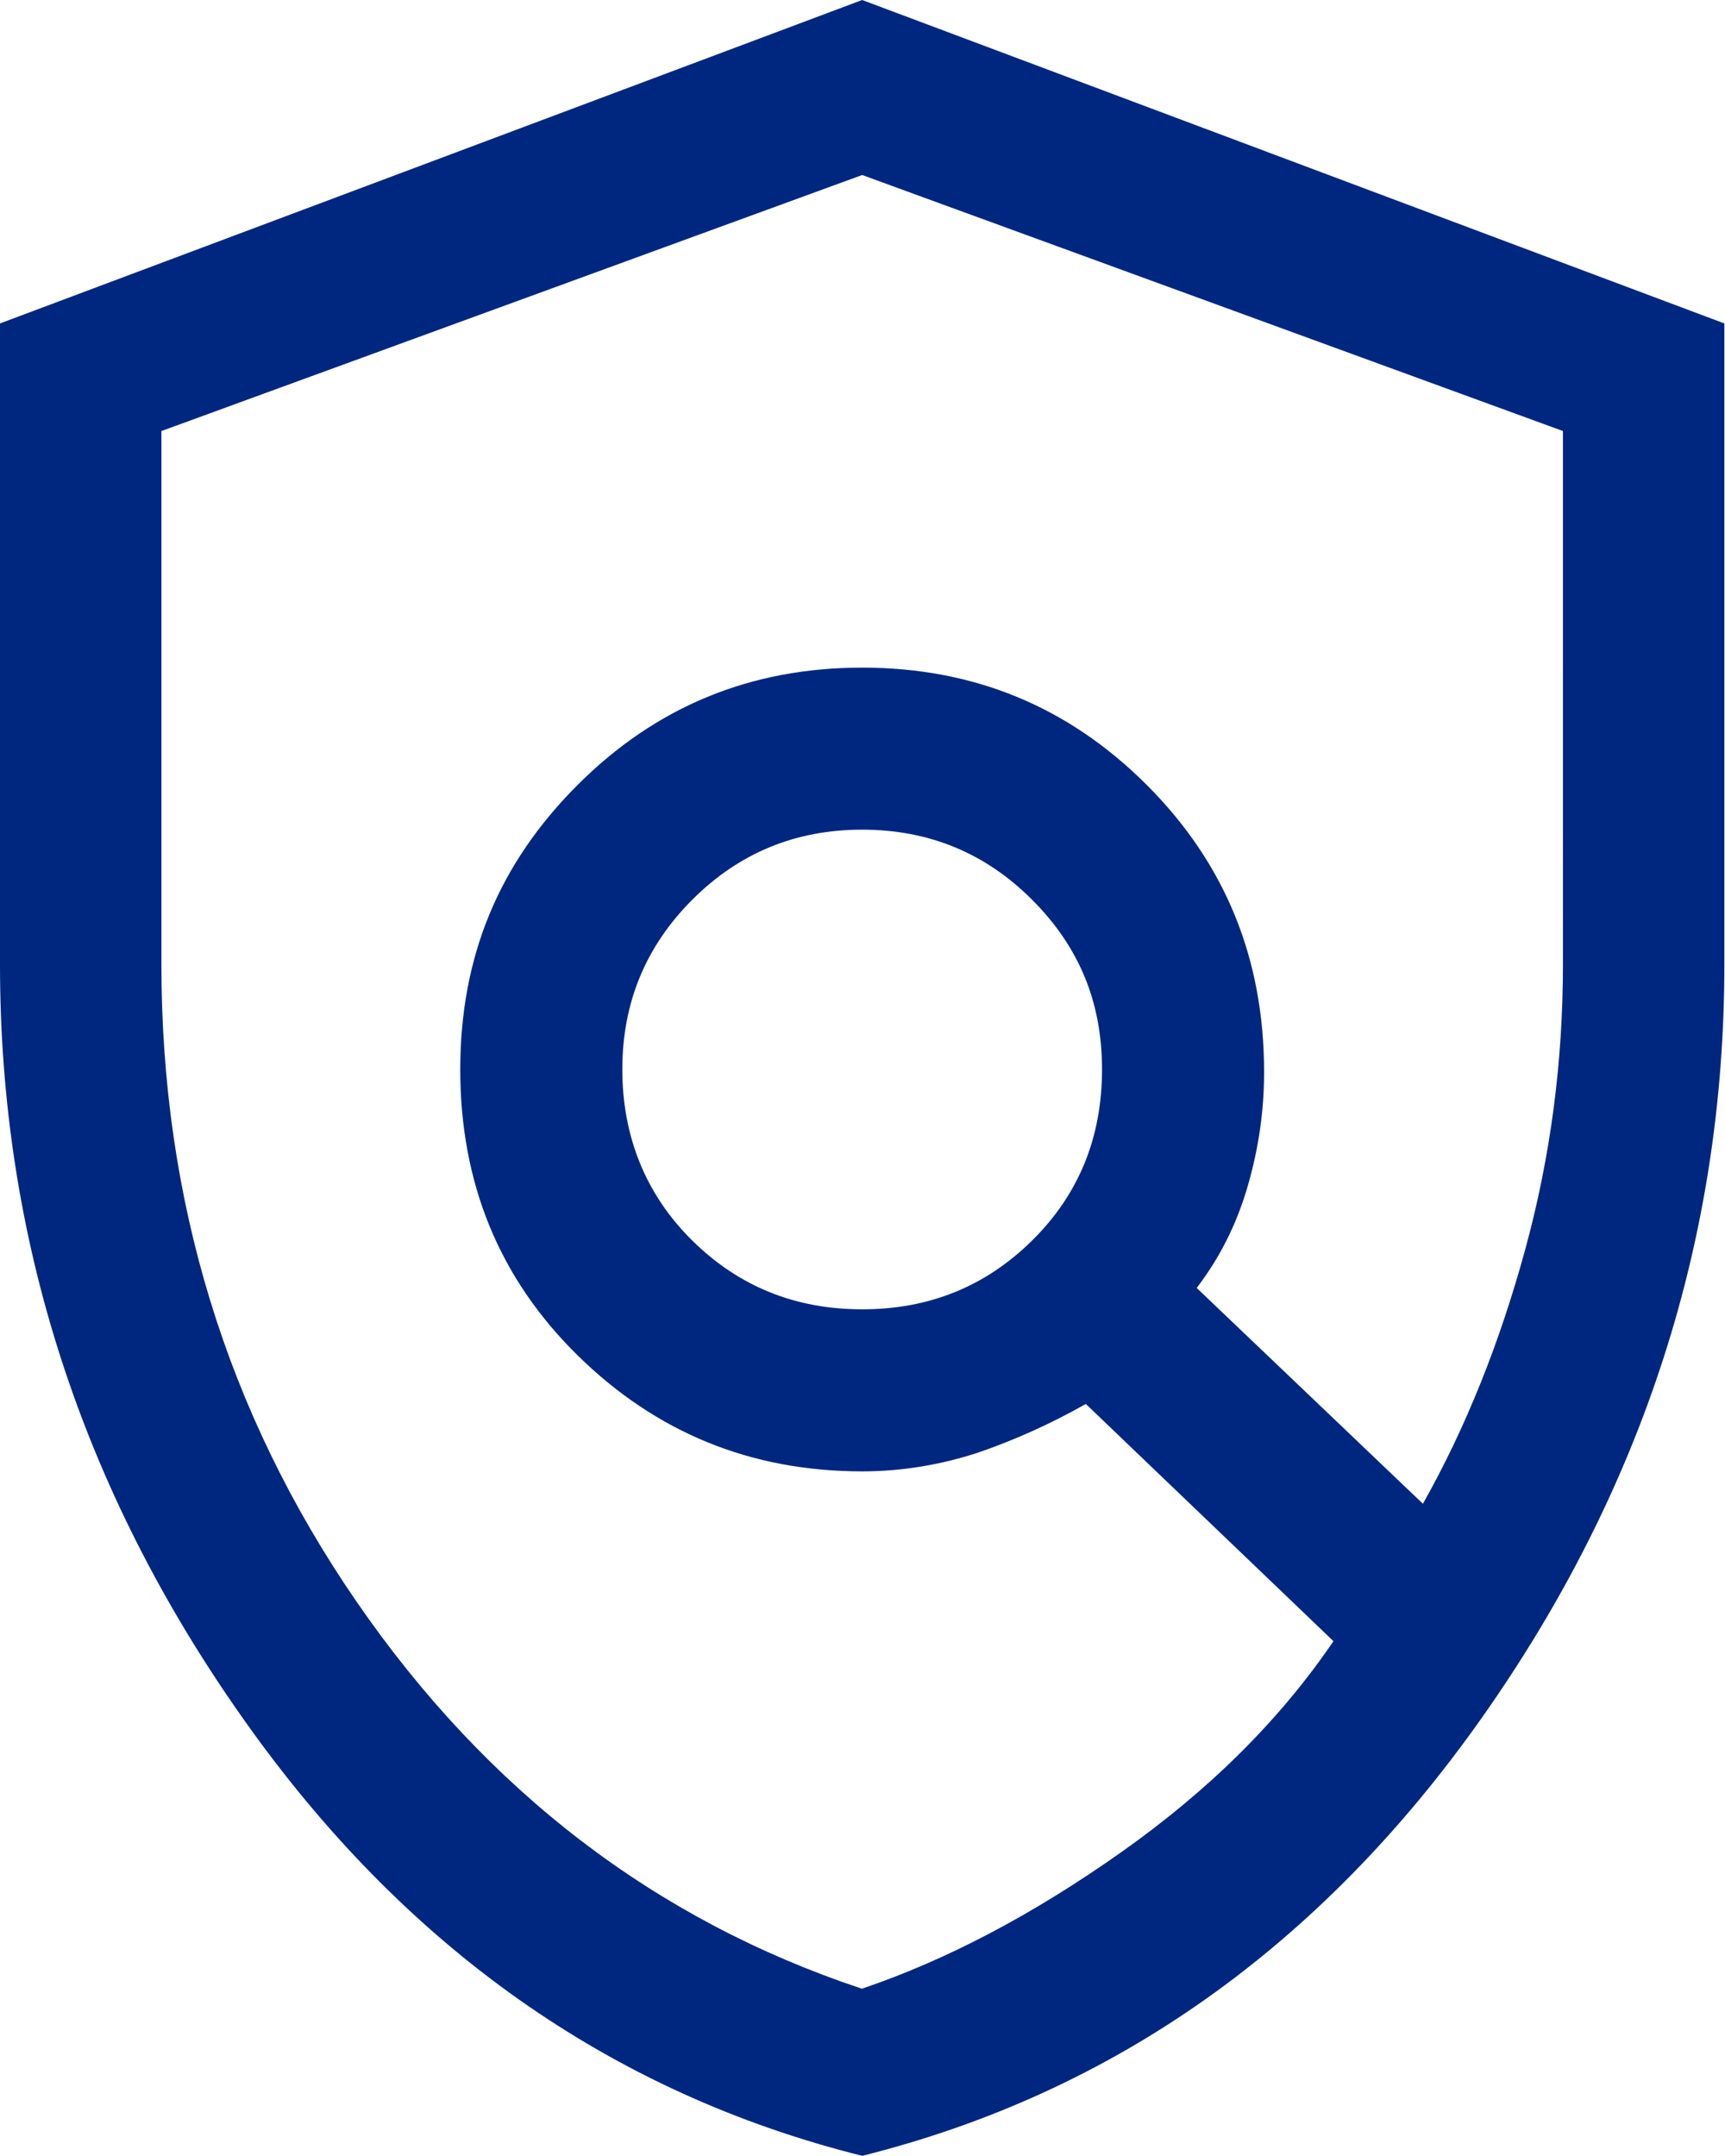
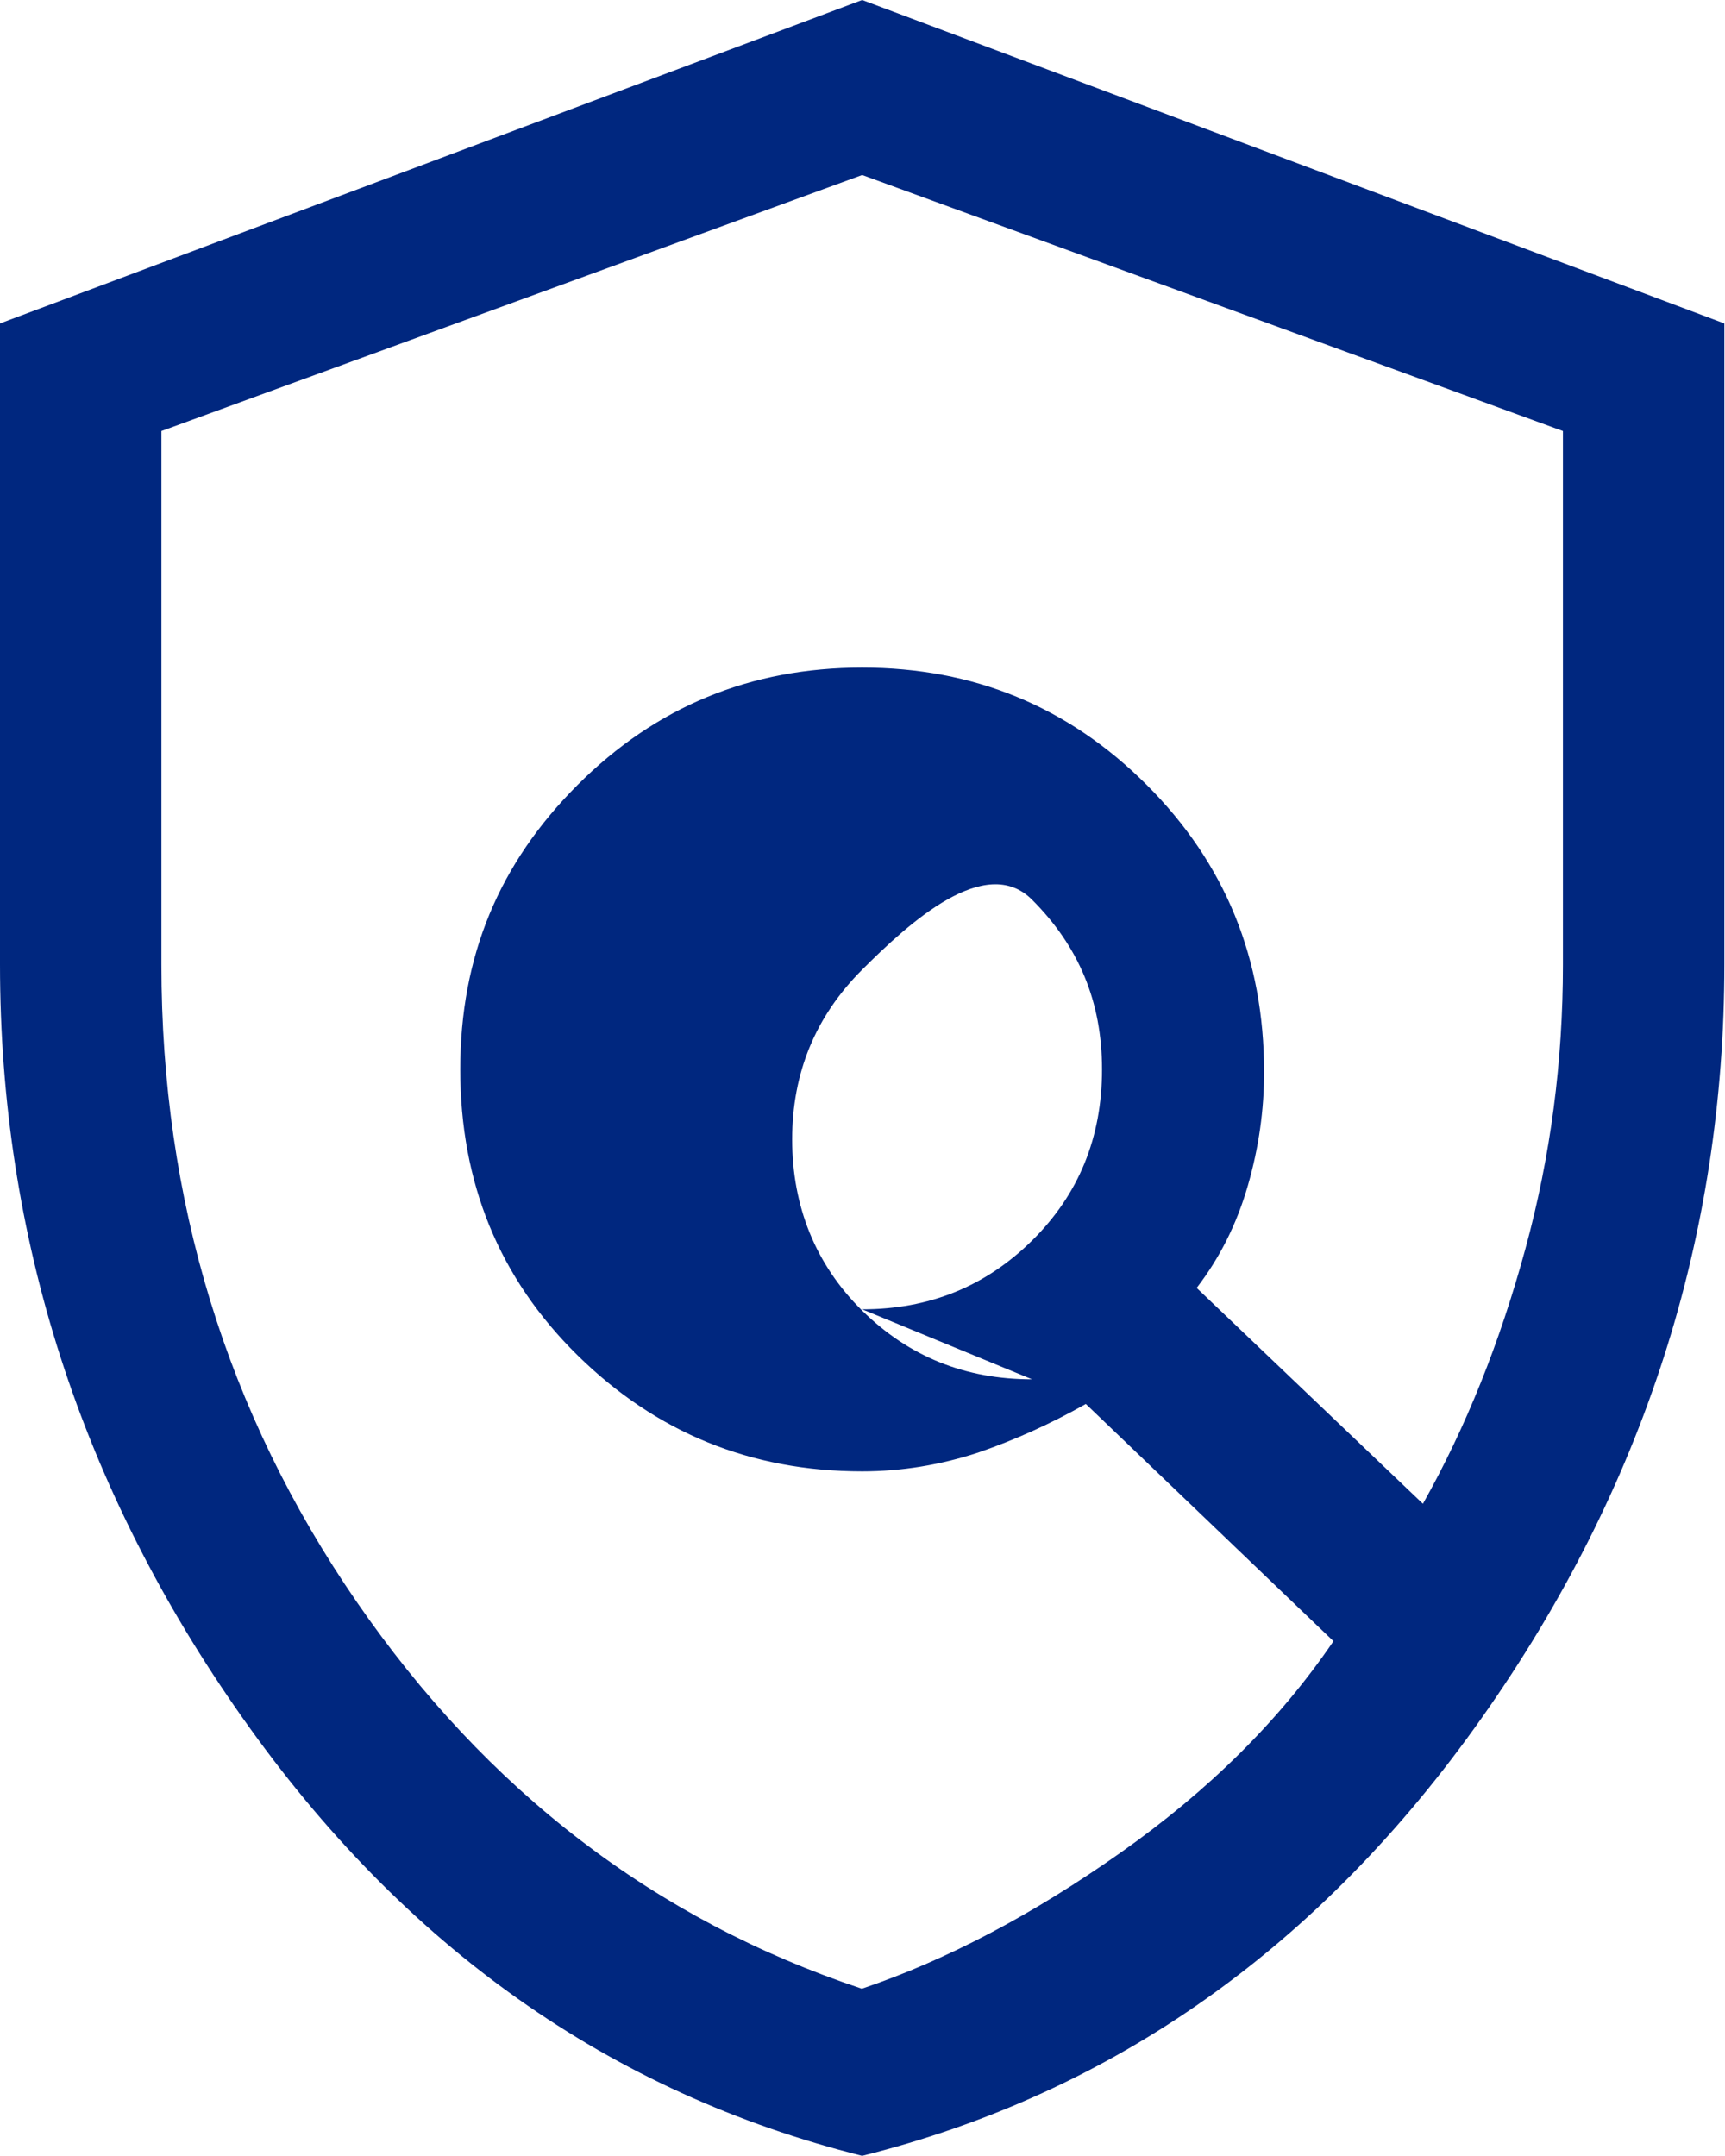
<svg xmlns="http://www.w3.org/2000/svg" id="Help_Systems" viewBox="0 0 26.61 33.26">
  <defs>
    <style>.cls-1{fill:#00277f;}</style>
  </defs>
-   <path class="cls-1" d="m13.3,20.2c1.03,0,1.9-.35,2.62-1.06.72-.71,1.08-1.59,1.08-2.64s-.36-1.9-1.08-2.62c-.72-.72-1.59-1.08-2.62-1.08s-1.9.36-2.62,1.08c-.72.72-1.08,1.59-1.08,2.62s.36,1.93,1.08,2.64c.72.71,1.59,1.06,2.62,1.06Zm0,10.48c1.3-.44,2.63-1.14,3.99-2.1,1.36-.96,2.45-2.04,3.28-3.26l-3.82-3.66c-.53.3-1.08.55-1.66.75-.58.19-1.18.29-1.79.29-1.72,0-3.18-.6-4.39-1.79-1.21-1.19-1.81-2.66-1.81-4.41s.6-3.18,1.81-4.39c1.21-1.21,2.67-1.81,4.39-1.81s3.18.6,4.39,1.81c1.21,1.21,1.81,2.68,1.81,4.43,0,.58-.08,1.16-.25,1.75s-.43,1.11-.79,1.58l3.49,3.33c.67-1.19,1.19-2.5,1.58-3.93.39-1.43.58-2.89.58-4.39V6.65l-10.81-3.95L2.49,6.65v8.23c0,3.63,1,6.91,3.01,9.83,2.01,2.92,4.61,4.91,7.79,5.97Zm0,2.58c-3.88-.97-7.07-3.22-9.56-6.76-2.49-3.53-3.74-7.41-3.74-11.62V4.99L13.3,0l13.3,4.99v9.89c0,4.21-1.25,8.09-3.74,11.62-2.49,3.53-5.68,5.79-9.56,6.76Z" />
+   <path class="cls-1" d="m13.3,20.2c1.03,0,1.9-.35,2.62-1.06.72-.71,1.08-1.59,1.08-2.64s-.36-1.9-1.08-2.62s-1.9.36-2.62,1.08c-.72.72-1.08,1.59-1.08,2.62s.36,1.93,1.08,2.64c.72.71,1.59,1.06,2.62,1.06Zm0,10.48c1.3-.44,2.63-1.14,3.99-2.1,1.36-.96,2.45-2.04,3.28-3.26l-3.82-3.66c-.53.3-1.08.55-1.66.75-.58.19-1.18.29-1.79.29-1.72,0-3.18-.6-4.39-1.79-1.21-1.19-1.81-2.66-1.81-4.41s.6-3.18,1.81-4.39c1.21-1.21,2.67-1.81,4.39-1.81s3.18.6,4.39,1.81c1.21,1.21,1.81,2.68,1.81,4.43,0,.58-.08,1.16-.25,1.75s-.43,1.11-.79,1.58l3.49,3.33c.67-1.19,1.19-2.5,1.58-3.93.39-1.43.58-2.89.58-4.39V6.65l-10.81-3.95L2.49,6.65v8.23c0,3.63,1,6.91,3.01,9.83,2.01,2.92,4.61,4.91,7.79,5.97Zm0,2.58c-3.88-.97-7.07-3.22-9.56-6.76-2.49-3.53-3.74-7.41-3.74-11.62V4.99L13.3,0l13.3,4.99v9.89c0,4.21-1.25,8.09-3.74,11.62-2.49,3.53-5.68,5.79-9.56,6.76Z" />
</svg>